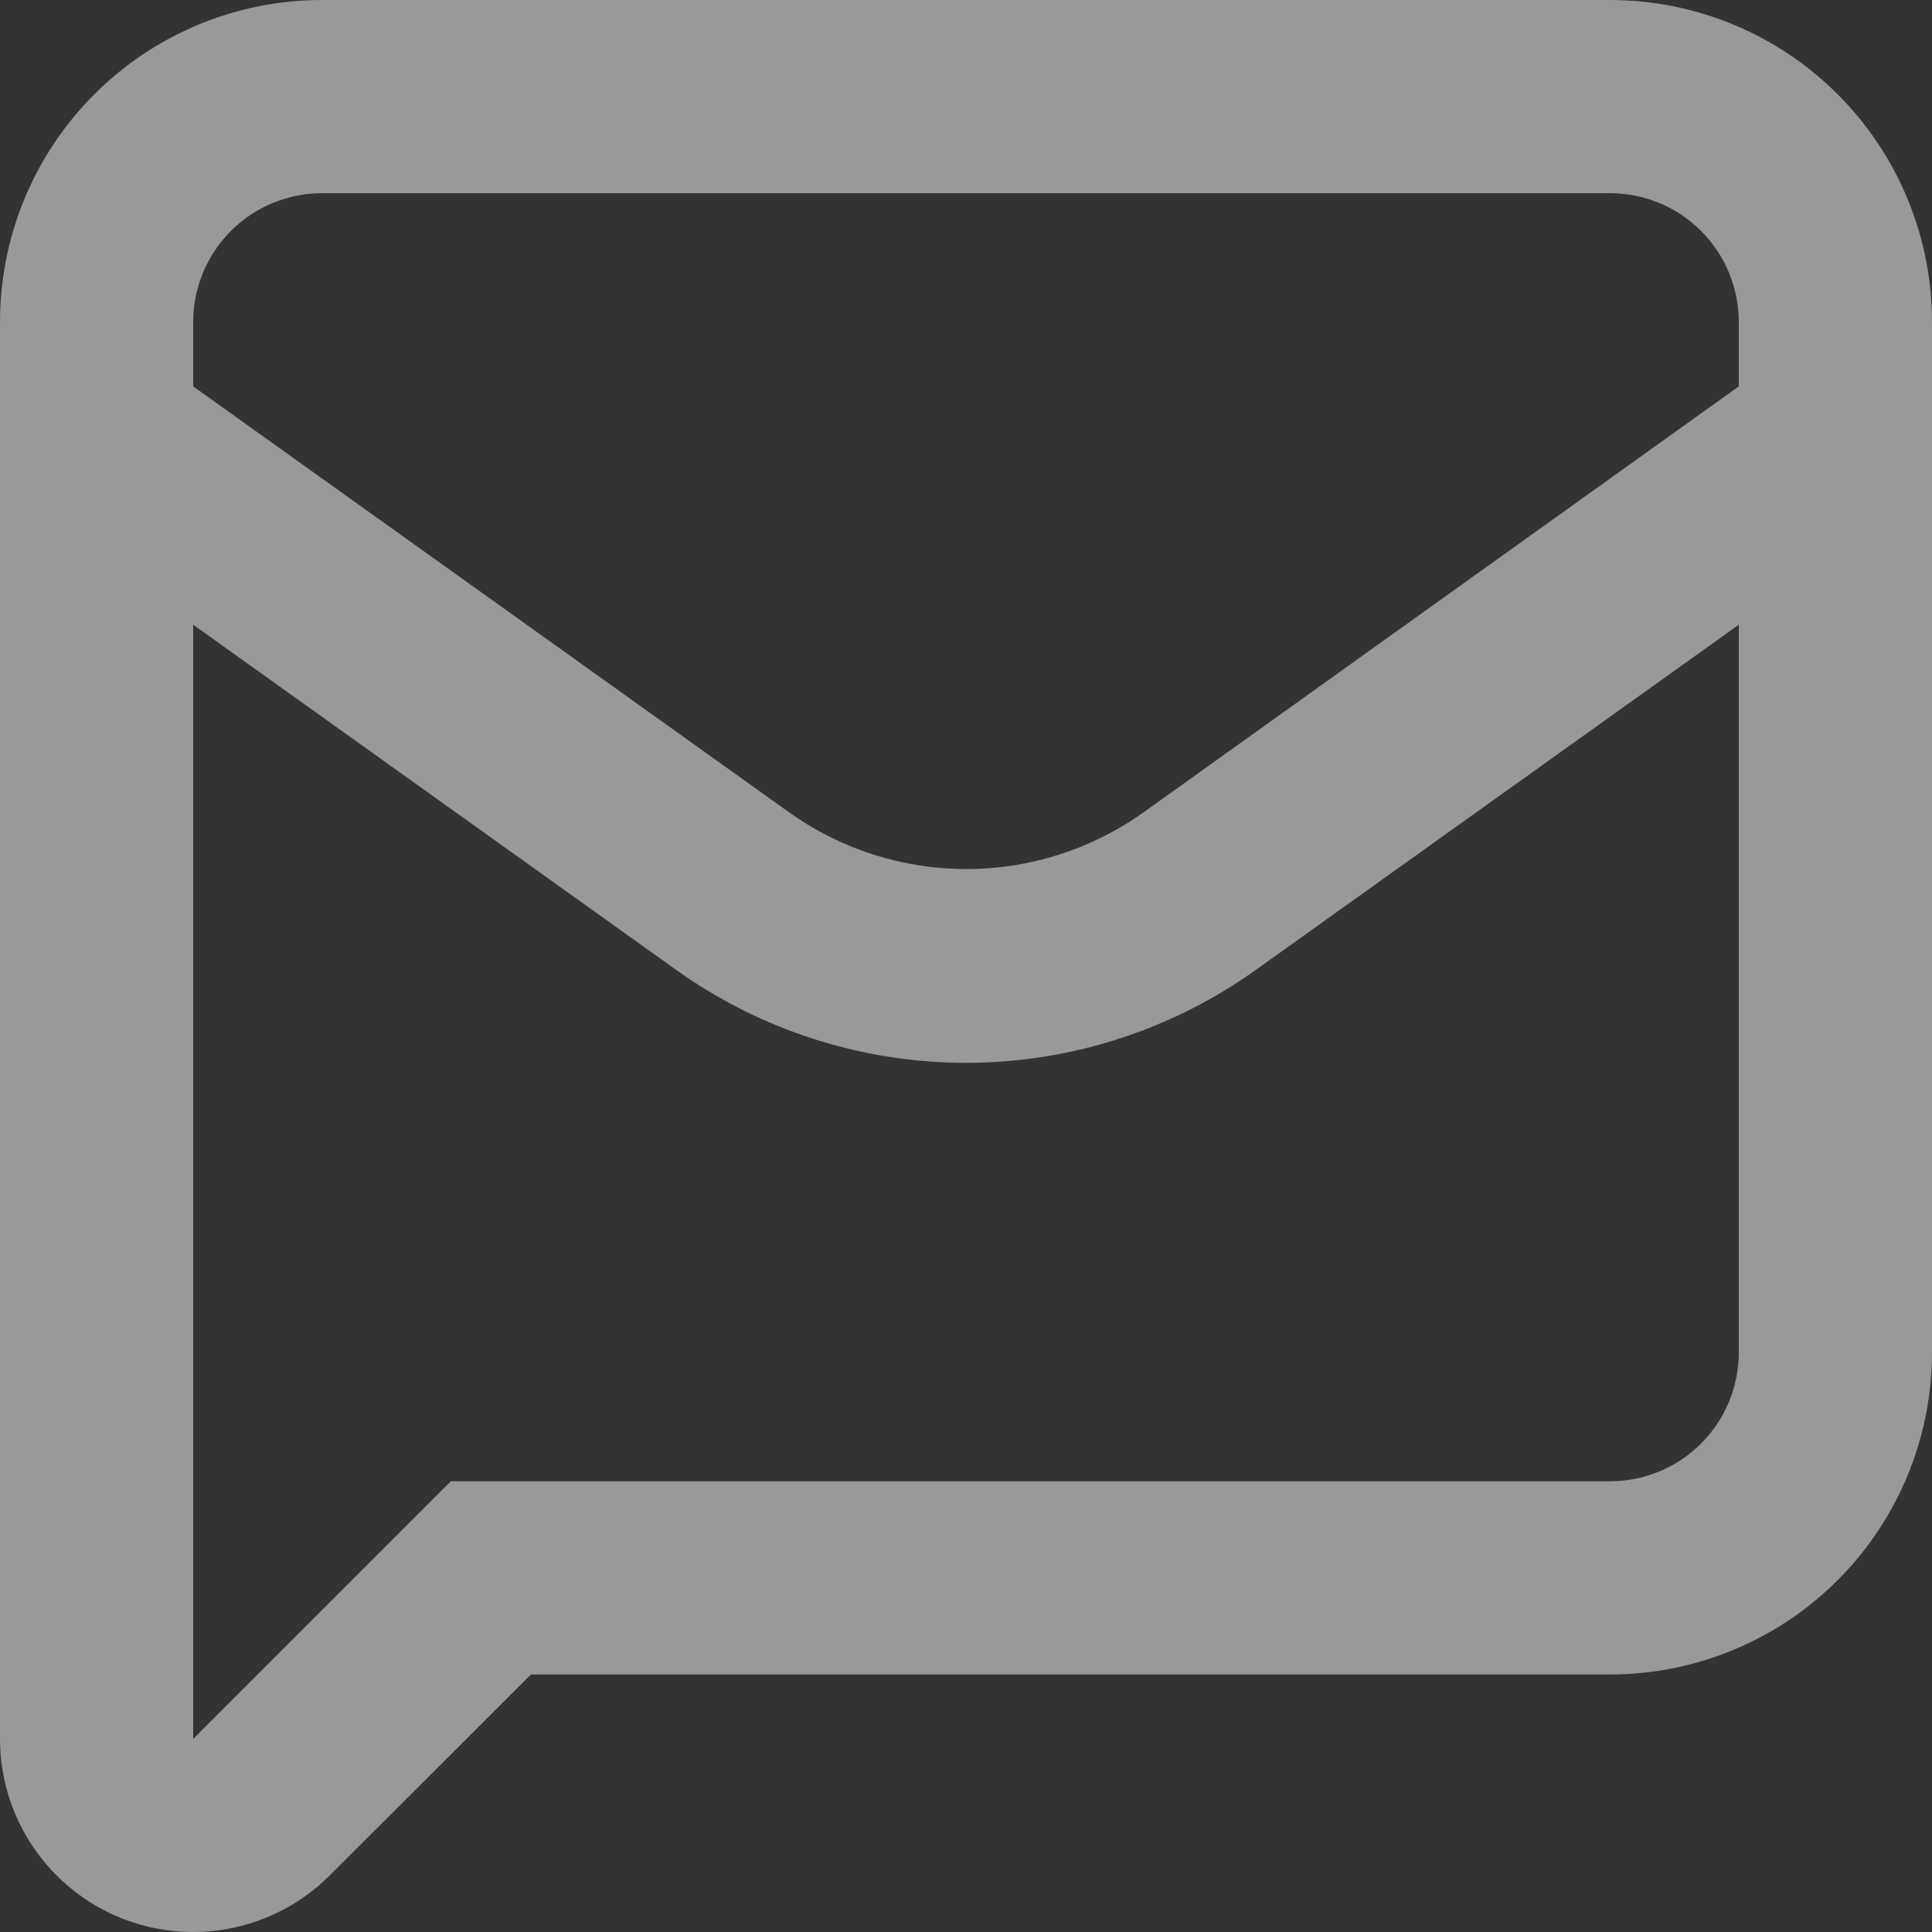
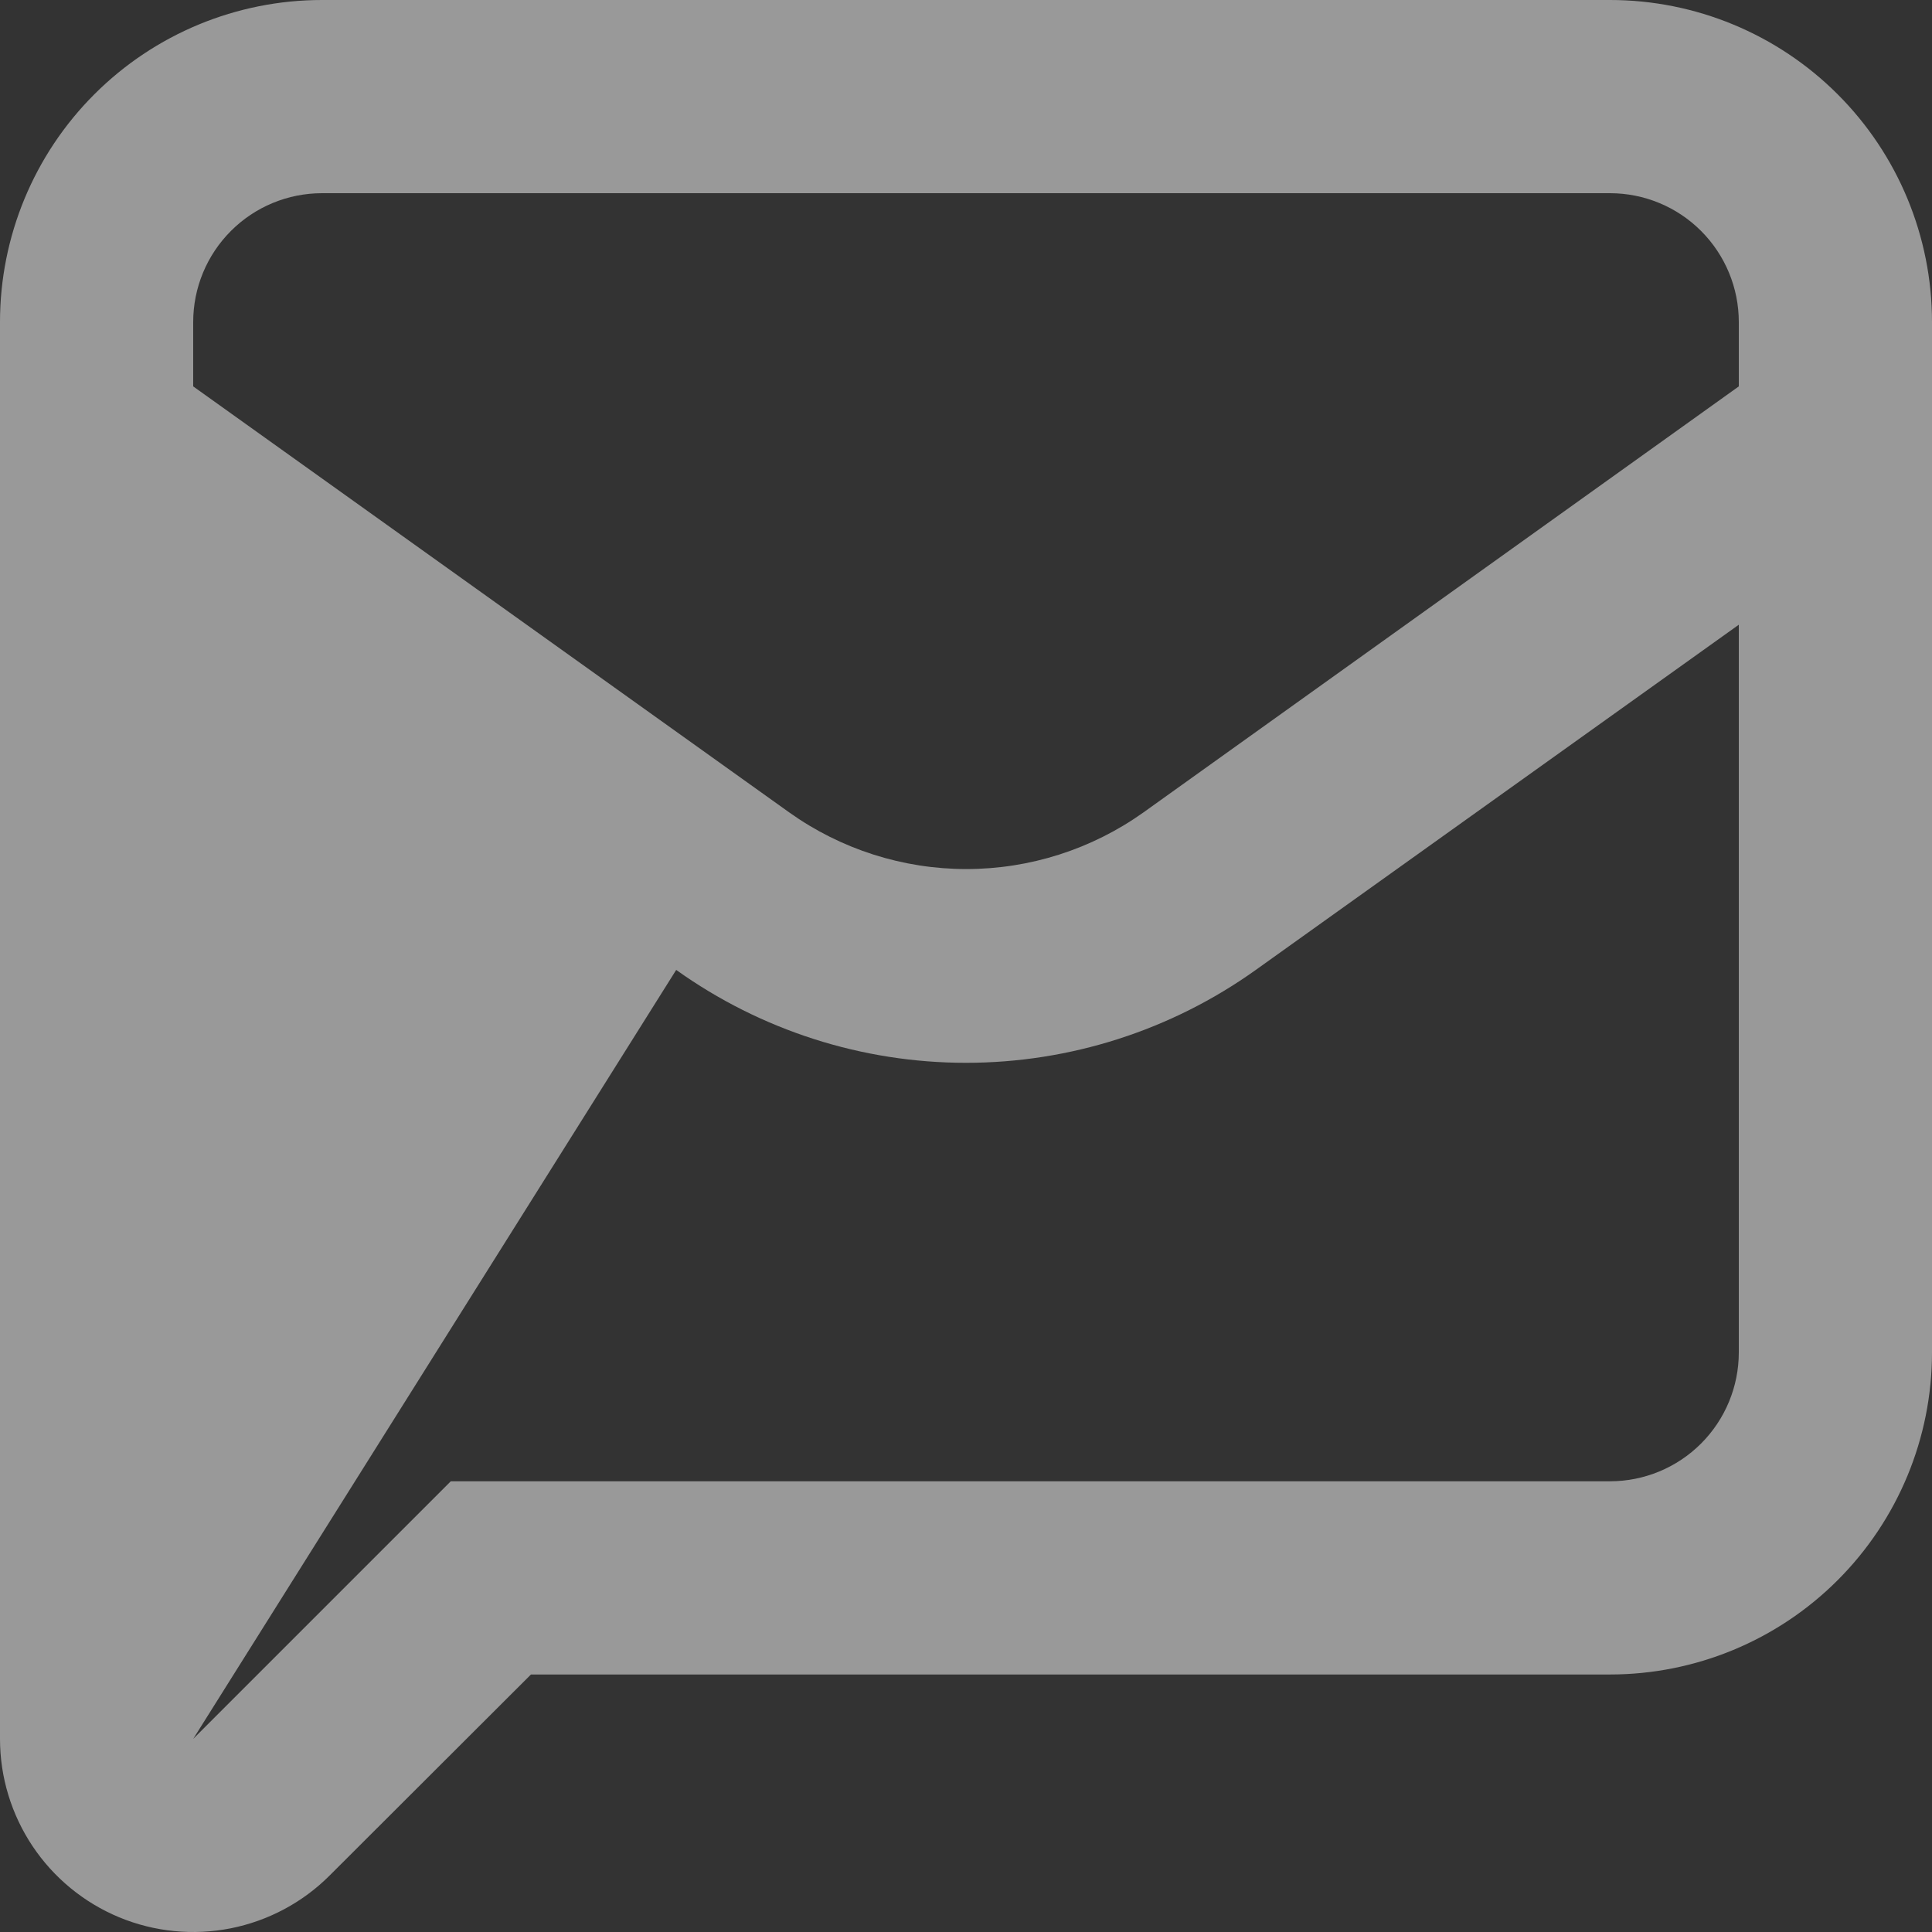
<svg xmlns="http://www.w3.org/2000/svg" width="45" height="45" viewBox="0 0 45 45" fill="none">
  <rect x="0" y="0" width="45" height="45" fill="#333333" stroke="none" />
-   <path opacity="0.5" d="M2.775 44.657C3.597 44.998 4.502 45.087 5.375 44.914C6.249 44.74 7.051 44.312 7.68 43.682L12.367 39.002H37.5C39.489 39.002 41.397 38.212 42.803 36.805C44.21 35.398 45 33.491 45 31.501V7.5C45 5.511 44.21 3.603 42.803 2.197C41.397 0.79 39.489 0 37.5 0H7.5C5.511 0 3.603 0.79 2.197 2.197C0.79 3.603 0 5.511 0 7.5V40.502C0 41.391 0.264 42.26 0.758 43C1.252 43.739 1.954 44.316 2.775 44.657ZM37.5 34.502H10.5L4.5 40.502V14.551L15.75 22.591C17.719 23.998 20.079 24.755 22.5 24.755C24.921 24.755 27.281 23.998 29.25 22.591L40.5 14.551V31.501C40.5 32.297 40.184 33.06 39.621 33.623C39.059 34.185 38.296 34.502 37.5 34.502ZM7.5 4.5H37.5C38.296 4.5 39.059 4.816 39.621 5.379C40.184 5.942 40.5 6.705 40.5 7.5V9L26.633 18.923C25.428 19.781 23.986 20.242 22.508 20.242C21.029 20.242 19.587 19.781 18.383 18.923L4.5 9V7.5C4.5 6.705 4.816 5.942 5.379 5.379C5.941 4.816 6.704 4.5 7.5 4.5Z" fill="white" />
+   <path opacity="0.5" d="M2.775 44.657C3.597 44.998 4.502 45.087 5.375 44.914C6.249 44.74 7.051 44.312 7.68 43.682L12.367 39.002H37.5C39.489 39.002 41.397 38.212 42.803 36.805C44.21 35.398 45 33.491 45 31.501V7.5C45 5.511 44.21 3.603 42.803 2.197C41.397 0.79 39.489 0 37.5 0H7.5C5.511 0 3.603 0.79 2.197 2.197C0.79 3.603 0 5.511 0 7.5V40.502C0 41.391 0.264 42.26 0.758 43C1.252 43.739 1.954 44.316 2.775 44.657ZM37.5 34.502H10.5L4.5 40.502L15.75 22.591C17.719 23.998 20.079 24.755 22.5 24.755C24.921 24.755 27.281 23.998 29.25 22.591L40.5 14.551V31.501C40.5 32.297 40.184 33.06 39.621 33.623C39.059 34.185 38.296 34.502 37.5 34.502ZM7.5 4.5H37.5C38.296 4.5 39.059 4.816 39.621 5.379C40.184 5.942 40.5 6.705 40.5 7.5V9L26.633 18.923C25.428 19.781 23.986 20.242 22.508 20.242C21.029 20.242 19.587 19.781 18.383 18.923L4.5 9V7.5C4.5 6.705 4.816 5.942 5.379 5.379C5.941 4.816 6.704 4.5 7.5 4.5Z" fill="white" />
</svg>